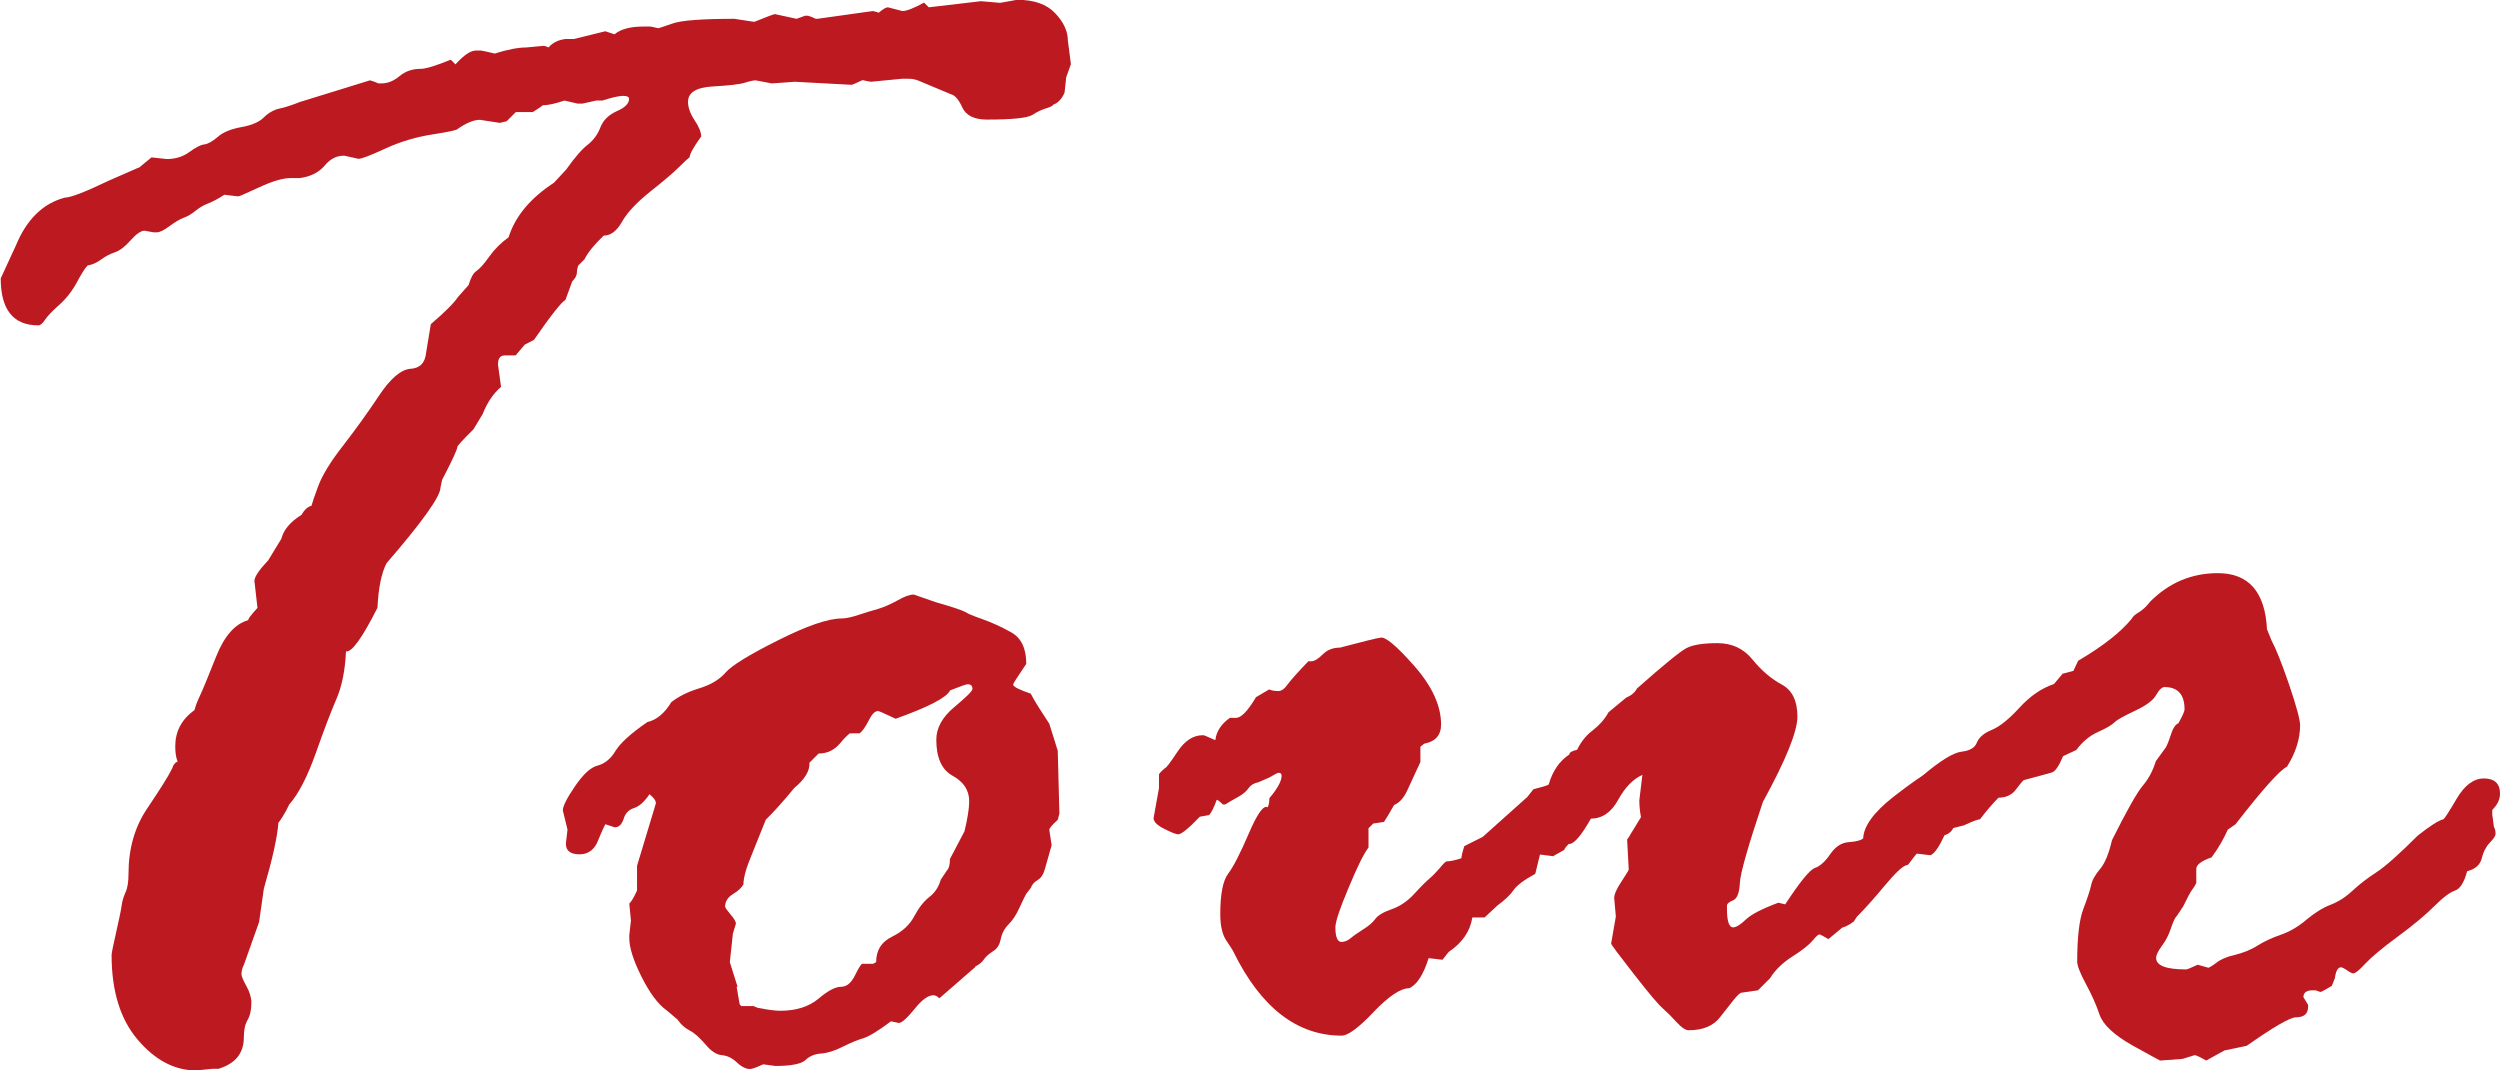
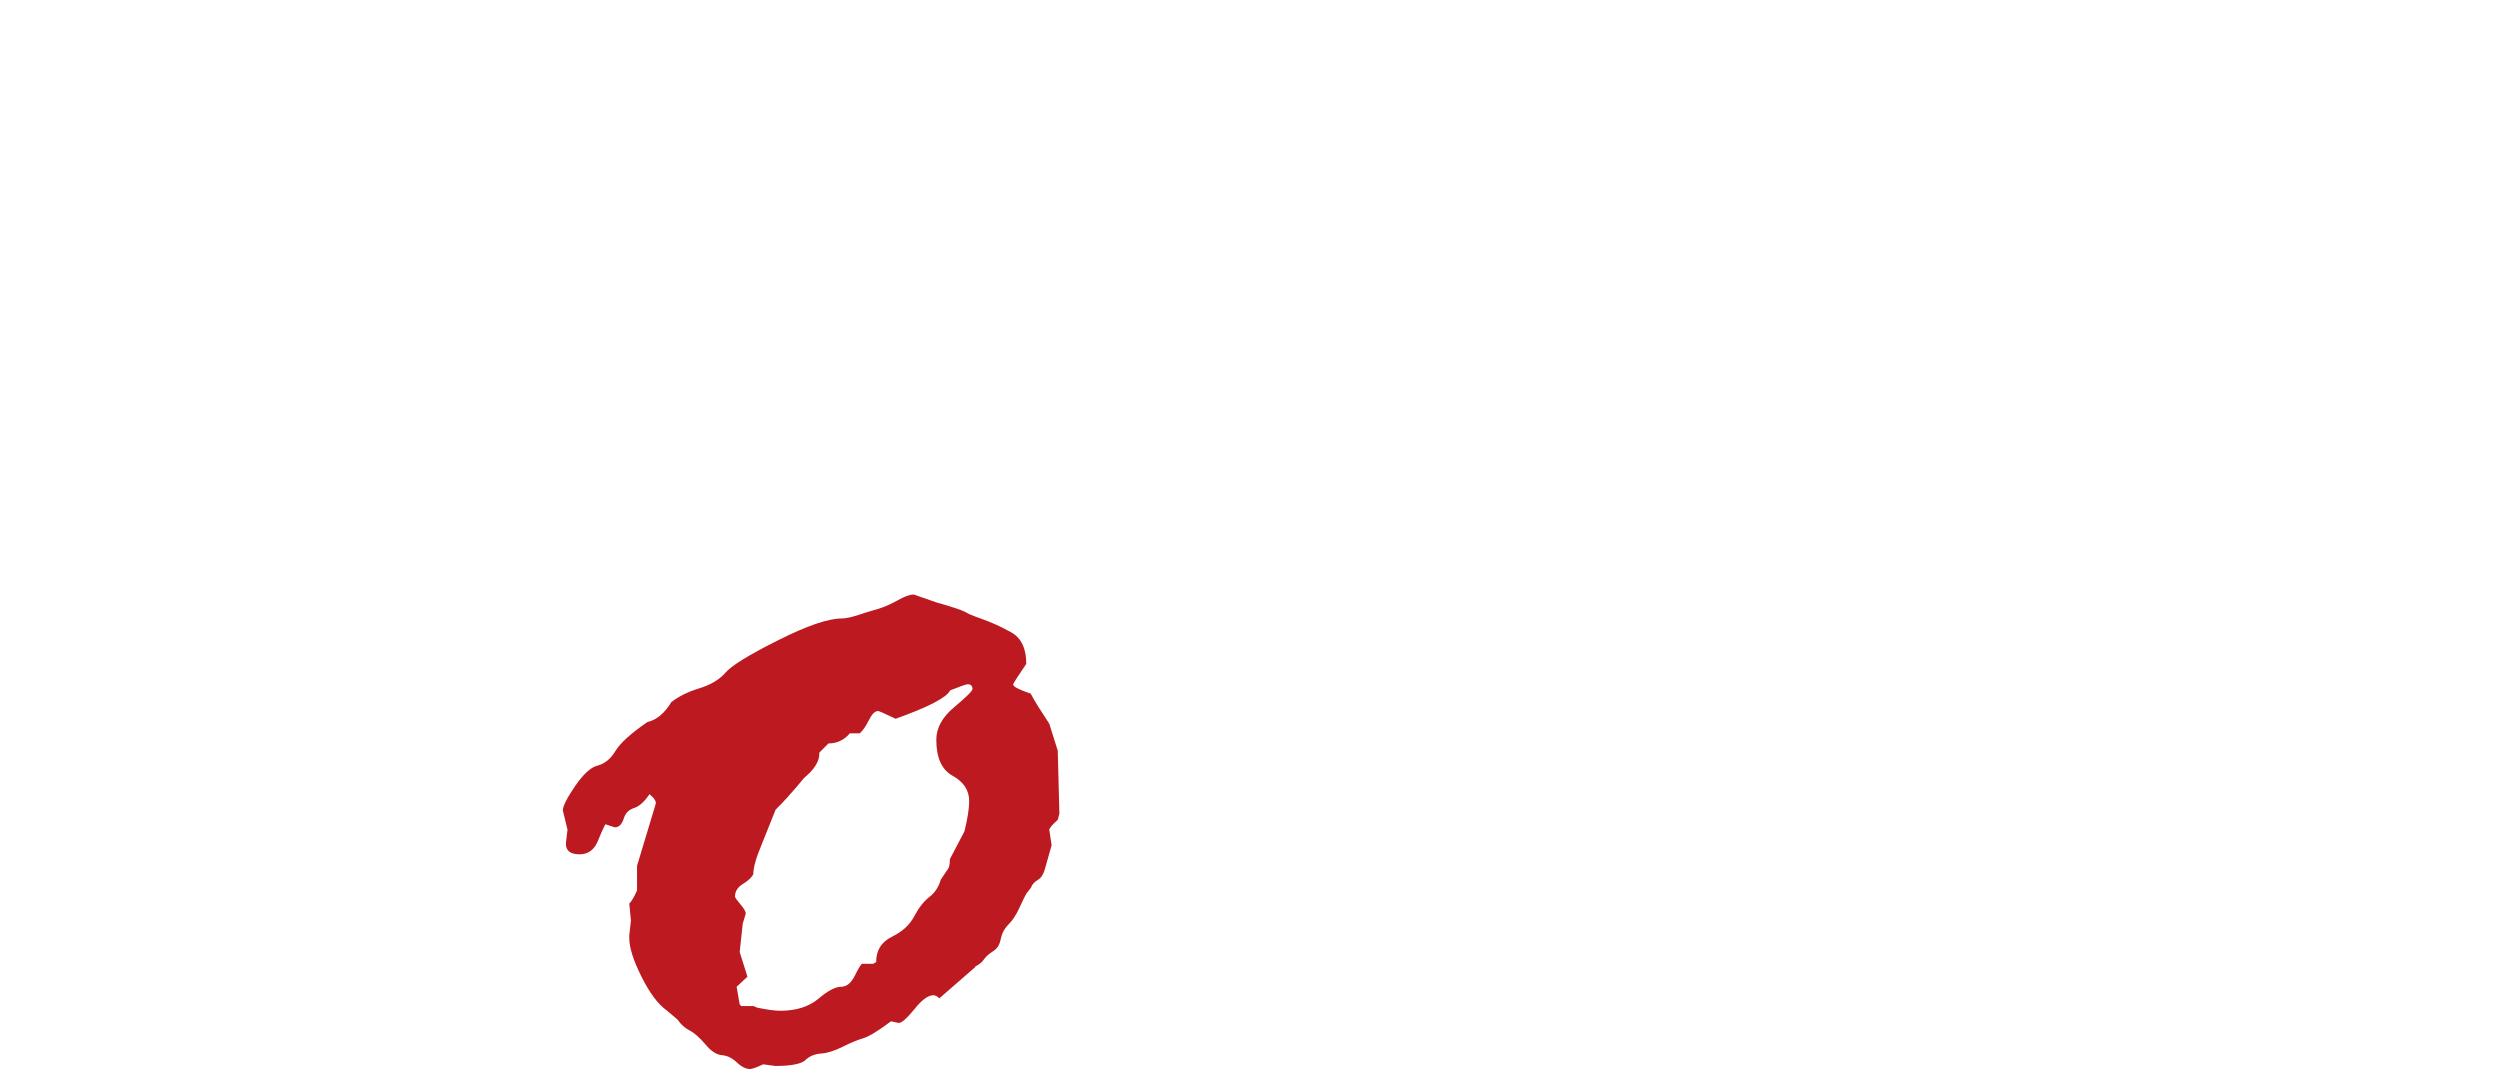
<svg xmlns="http://www.w3.org/2000/svg" id="_レイヤー_2" viewBox="0 0 106.43 45.57">
  <defs>
    <style>.cls-1{fill:#bd1920;}</style>
  </defs>
  <g id="_レイヤー_1-2">
-     <path class="cls-1" d="m5.89,7.16l.56-.46.65.07c.37,0,.69-.1.95-.29s.47-.31.64-.33c.16-.02.36-.13.59-.33s.56-.33,1-.41c.44-.08.75-.21.95-.41s.42-.32.67-.38c.25-.05.54-.15.87-.28l2.98-.92s.16.04.36.13h.13c.26,0,.52-.1.77-.31.25-.21.55-.31.9-.31.22,0,.64-.13,1.28-.39l.2.2c.35-.39.64-.59.88-.59h.2s.24.04.59.13c.54-.17.99-.26,1.34-.26l.75-.07s.11.02.2.07c.17-.2.41-.32.72-.36h.36l1.34-.33.39.13c.26-.22.67-.33,1.21-.33h.33l.33.07s.24-.07.6-.2,1.24-.2,2.63-.2l.85.13c.54-.22.84-.33.88-.33l.92.2.36-.13h.13s.15.04.33.13h.07l2.35-.33s.13.02.26.07c.17-.15.31-.23.39-.23l.62.16c.17,0,.48-.12.92-.36l.2.2,2.22-.26.82.07.72-.13c.72,0,1.26.19,1.62.57.36.38.54.77.54,1.16l.13,1.01-.2.56-.07.65c-.11.26-.27.44-.49.52,0,.04-.1.09-.29.15-.2.06-.39.15-.59.28s-.84.2-1.93.2c-.54,0-.89-.17-1.05-.51-.15-.34-.32-.53-.49-.57l-1.41-.59s-.17-.07-.39-.07h-.26l-1.34.13s-.16-.02-.36-.07c-.28.13-.44.2-.46.2l-2.42-.13-.98.07-.69-.13c-.09,0-.24.03-.46.1s-.68.12-1.37.16c-.7.04-1.05.26-1.05.65,0,.24.09.5.28.79.19.28.28.51.28.69-.33.46-.49.75-.49.88-.09.07-.24.21-.46.43s-.62.56-1.21,1.03c-.59.47-.99.9-1.21,1.29s-.48.59-.78.59c-.39.37-.67.71-.82,1.01l-.26.26s-.06.14-.06.29c0,.13-.07.26-.2.39l-.29.79c-.15.07-.6.63-1.34,1.7l-.39.2-.39.46h-.46c-.2,0-.29.13-.29.39l.13.95c-.33.28-.59.67-.78,1.15l-.39.65c-.46.46-.69.71-.69.75,0,.11-.22.58-.65,1.41l-.07.33c0,.37-.76,1.44-2.29,3.21-.22.41-.35,1.05-.39,1.9-.65,1.29-1.1,1.91-1.34,1.86-.04.83-.18,1.5-.41,2.03s-.52,1.29-.88,2.31c-.36,1.01-.74,1.74-1.13,2.18l-.13.26c-.09.17-.2.35-.33.52-.04.59-.25,1.53-.62,2.81l-.2,1.41-.65,1.83c-.07.13-.1.26-.1.39,0,.09.07.26.21.51.14.25.21.49.21.7,0,.31-.05.55-.16.74-.11.19-.16.43-.16.74,0,.68-.36,1.12-1.08,1.34h-.26l-.69.07c-.92,0-1.75-.44-2.49-1.31-.74-.87-1.11-2.07-1.11-3.6,0-.09.07-.42.2-1,.13-.58.21-.95.23-1.13.02-.17.08-.35.16-.54.09-.18.13-.45.13-.8,0-1.07.27-2,.8-2.78.53-.79.89-1.35,1.06-1.7.04-.15.12-.25.23-.29-.07-.17-.1-.39-.1-.65,0-.63.27-1.15.82-1.54.04-.17.12-.38.23-.61.11-.23.34-.79.69-1.67.35-.88.81-1.4,1.37-1.55-.02-.04.11-.22.39-.52l-.13-1.15c0-.17.2-.47.59-.88l.56-.92c.09-.37.37-.71.85-1.01.13-.22.27-.35.43-.39.02-.09.11-.36.28-.82s.51-1.03,1.05-1.72c.53-.69,1.05-1.4,1.54-2.14.49-.74.94-1.12,1.34-1.15.4-.02.63-.25.67-.69l.2-1.21c.63-.54,1.01-.93,1.15-1.15l.46-.52c.09-.31.2-.51.34-.6.14-.1.32-.3.54-.61.22-.31.49-.58.82-.82.28-.89.93-1.67,1.93-2.32l.52-.56c.37-.52.68-.88.92-1.06.24-.19.42-.43.54-.74.12-.31.35-.53.7-.69.35-.15.52-.33.52-.52,0-.09-.09-.13-.26-.13s-.47.07-.88.2h-.26l-.59.13h-.2l-.56-.13c-.39.13-.7.2-.92.2-.04.04-.19.14-.43.29h-.72l-.39.39-.29.07-.85-.13c-.26,0-.58.13-.95.39,0,.04-.35.12-1.06.23-.71.11-1.38.31-2.01.6-.63.29-1.01.44-1.15.44l-.59-.13h-.07c-.28,0-.55.14-.79.43-.24.28-.59.46-1.05.52h-.39c-.33,0-.77.13-1.33.39s-.86.39-.9.39l-.59-.07c-.26.17-.49.29-.67.36s-.37.17-.54.31c-.17.14-.35.25-.52.31s-.38.19-.61.36c-.23.17-.41.26-.54.26h-.13l-.39-.07c-.15,0-.35.14-.59.41-.24.27-.46.44-.67.51s-.4.17-.59.31c-.19.14-.38.22-.57.25-.11.11-.26.35-.46.72-.2.37-.45.69-.75.96-.31.27-.51.49-.61.64-.1.15-.19.23-.28.23-1.07,0-1.6-.67-1.6-2l.65-1.41c.46-1.11,1.16-1.79,2.09-2.03.24,0,.86-.24,1.86-.72l1.28-.56Z" />
-     <path class="cls-1" d="m41.53,41.16l-1.54,1.34c-.09-.09-.17-.13-.26-.13-.22,0-.49.2-.8.59-.32.39-.54.59-.67.59l-.33-.07c-.55.41-.94.65-1.18.72s-.53.19-.87.36c-.34.17-.64.27-.92.29-.27.02-.5.11-.67.28-.17.16-.6.25-1.28.25l-.52-.07c-.28.13-.47.2-.56.2-.17,0-.36-.09-.56-.28-.2-.19-.41-.29-.64-.31-.23-.02-.46-.17-.7-.46-.24-.28-.46-.48-.67-.59-.21-.11-.38-.26-.51-.46l-.46-.39c-.37-.26-.73-.74-1.08-1.44-.35-.7-.52-1.24-.52-1.64v-.13l.07-.62-.07-.72c.09-.09.2-.27.33-.56v-1.05l.79-2.62c.04-.11-.04-.25-.26-.43-.22.33-.44.52-.66.59s-.37.22-.44.46c-.08.24-.2.36-.38.36l-.4-.13s-.14.27-.3.67c-.15.4-.42.61-.79.61-.4,0-.59-.15-.59-.46l.07-.59-.2-.82c0-.17.17-.52.52-1.03.35-.51.67-.81.97-.88.29-.08.55-.28.75-.62.21-.34.66-.75,1.36-1.23.39-.09.73-.37,1.02-.85.31-.24.7-.44,1.2-.59.49-.15.86-.38,1.11-.67.25-.29.99-.75,2.23-1.37,1.23-.62,2.14-.93,2.7-.93.17,0,.42-.05.72-.15.31-.1.59-.19.85-.26.26-.08.53-.2.82-.36.28-.16.51-.25.69-.25l.95.33c.7.2,1.12.34,1.28.43.04.04.27.14.67.28.4.14.82.33,1.25.57.43.24.64.69.64,1.34-.37.55-.56.84-.56.88,0,.09.25.22.75.39.17.33.44.75.79,1.28l.36,1.15.07,2.68-.07.26c-.24.22-.36.36-.36.43l.1.65-.26.92c-.07.28-.17.47-.33.56-.15.09-.25.2-.29.33l-.2.26c-.04.07-.14.26-.28.57-.14.32-.3.56-.48.74-.17.17-.28.38-.33.62-.04.24-.15.41-.33.52-.17.11-.3.22-.38.34-.08.12-.2.22-.38.31Zm-10.17.85l.13.75.07.07h.52l.16.07c.44.09.76.13.98.13.67,0,1.21-.17,1.62-.51.4-.34.72-.51.96-.51s.44-.16.6-.49c.16-.33.27-.49.31-.49h.46l.13-.07c0-.5.22-.86.67-1.08.45-.22.76-.51.95-.87.19-.36.4-.63.64-.82.24-.18.4-.43.49-.74l.26-.39c.09-.09.13-.25.13-.49l.62-1.18c.13-.54.2-.97.2-1.28,0-.46-.23-.82-.7-1.08-.47-.26-.7-.77-.7-1.54,0-.5.26-.97.77-1.39.51-.43.77-.68.77-.77,0-.13-.07-.2-.2-.2-.07,0-.32.09-.75.26-.15.31-.93.71-2.32,1.21-.46-.22-.71-.33-.75-.33-.13,0-.26.13-.39.39-.13.26-.26.45-.39.56h-.42s-.19.14-.42.43c-.24.28-.54.43-.91.43l-.39.39c.02.35-.2.71-.65,1.08l-.36.43c-.22.26-.5.57-.85.92l-.59,1.47c-.24.57-.36.99-.36,1.28-.07.13-.21.27-.44.41-.23.14-.34.32-.34.54,0,.04.08.15.23.33.15.17.23.31.23.39l-.13.43-.13,1.21.33,1.05Z" />
-     <path class="cls-1" d="m51.28,31.31l.46.2c.04-.37.25-.69.62-.95h.26c.22,0,.5-.29.85-.88l.56-.33c.09.04.22.07.39.07.13,0,.26-.09.38-.26.12-.17.42-.51.9-1.01h.13c.13,0,.29-.1.48-.29s.43-.29.74-.29l1.12-.29c.35-.09.55-.13.59-.13.2-.07.68.33,1.44,1.19.76.86,1.15,1.7,1.15,2.5,0,.46-.24.73-.72.82l-.16.13v.65l-.56,1.21c-.15.33-.34.53-.56.62-.2.35-.34.59-.43.72l-.46.07-.2.2v.82c-.2.26-.48.83-.85,1.72-.37.88-.56,1.44-.56,1.68,0,.41.09.62.26.62.13,0,.26-.05.39-.16.13-.11.31-.23.54-.38.23-.14.4-.29.51-.44.11-.15.34-.29.69-.41.35-.12.68-.34.98-.67s.52-.54.65-.65c.13-.11.27-.26.43-.44.15-.19.25-.28.29-.28.13,0,.34-.04.62-.13.04-.24.09-.41.13-.52l.78-.39,1.9-1.7.26-.33c.35-.09.57-.15.65-.2.17-.59.47-1.01.88-1.28,0-.09.11-.15.33-.2.17-.35.4-.63.67-.83.27-.21.5-.46.67-.77l.75-.62c.22-.09.37-.22.46-.39,1.13-1,1.84-1.58,2.11-1.72.27-.14.71-.21,1.32-.21s1.11.23,1.49.7c.38.47.8.82,1.24,1.06.45.24.67.7.67,1.37,0,.63-.49,1.84-1.47,3.63-.63,1.88-.96,3.03-.98,3.45-.02.42-.12.67-.29.74-.17.07-.26.14-.26.23v.13c0,.52.09.79.26.79.13,0,.31-.11.54-.33.23-.22.69-.46,1.39-.72l.29.07c.63-.96,1.05-1.48,1.27-1.55.22-.08.43-.27.65-.59.22-.32.48-.49.8-.51.31-.02.52-.08.6-.16.02-.52.45-1.11,1.29-1.77.84-.65,1.32-.98,1.45-.98.22,0,.39.16.52.49s.27.55.41.67c.14.12.21.22.21.31v.59c0,.28-.14.47-.42.56-.22.48-.41.76-.59.85l-.59-.07c-.11.13-.2.25-.28.36-.08.11-.13.15-.15.13-.17.04-.48.33-.93.87-.45.54-.84.98-1.19,1.33l-.13.2c-.17.13-.34.22-.49.26l-.59.49c-.22-.13-.35-.2-.39-.2s-.14.09-.28.26c-.14.17-.42.4-.85.67-.42.27-.75.58-.96.93l-.52.52-.69.1c-.07,0-.17.1-.33.29l-.59.75c-.28.37-.73.56-1.34.56-.13,0-.3-.11-.51-.34-.21-.23-.4-.42-.59-.59-.19-.16-.6-.65-1.24-1.47-.64-.82-.96-1.25-.96-1.29l.2-1.15-.07-.79c0-.15.1-.39.31-.7.21-.32.31-.49.31-.51l-.07-1.28s.09-.11.13-.2l.46-.75c-.04-.22-.07-.46-.07-.72l.13-1.08c-.39.17-.74.53-1.03,1.06-.29.53-.68.8-1.16.8-.42.74-.73,1.1-.95,1.08-.09.09-.15.17-.2.26l-.46.26-.56-.07-.2.82c-.48.26-.79.5-.93.7-.14.21-.37.42-.67.64l-.56.52h-.52c-.09.59-.43,1.08-1.01,1.47l-.26.33-.59-.07c-.22.7-.49,1.12-.82,1.28-.37,0-.88.34-1.52,1.01-.64.68-1.1,1.01-1.36,1.01-1.9,0-3.44-1.19-4.61-3.57-.04-.09-.15-.25-.31-.49-.16-.24-.25-.61-.25-1.11,0-.85.11-1.43.34-1.73.23-.31.52-.88.88-1.72.36-.84.63-1.21.8-1.1.04-.09.07-.22.07-.39.35-.41.52-.73.52-.95,0-.09-.04-.13-.13-.13-.04,0-.17.07-.39.2l-.46.2c-.2.04-.34.13-.43.26-.09.13-.24.26-.46.38-.22.12-.4.22-.53.31h-.1c-.13-.13-.22-.2-.26-.2-.13.35-.24.57-.33.65l-.39.07c-.48.5-.79.75-.92.75-.09,0-.29-.08-.59-.23-.31-.15-.46-.31-.46-.46l.23-1.28v-.59s.09-.13.26-.26c.04,0,.22-.23.53-.7.31-.47.67-.7,1.08-.7Z" />
-     <path class="cls-1" d="m87.78,28.69l.49-.13.2-.43c1.07-.63,1.83-1.23,2.29-1.8.04-.09.14-.17.29-.26.15-.09.32-.24.49-.46.81-.81,1.77-1.21,2.88-1.21,1.31,0,2.01.8,2.09,2.39l.2.49c.17.31.42.93.74,1.86.32.94.47,1.52.47,1.73,0,.59-.19,1.18-.56,1.77-.31.15-1.04.97-2.19,2.45l-.33.23c-.17.39-.4.79-.69,1.18-.44.15-.65.32-.65.49v.59s-.05.13-.15.26-.23.38-.41.75l-.26.39c-.09.09-.17.27-.26.54-.09.27-.21.52-.38.74-.16.22-.25.39-.25.52,0,.33.43.49,1.28.49.04,0,.21-.07.49-.2l.46.13s.15-.07.33-.21c.17-.14.44-.26.8-.34.36-.09.68-.22.95-.39.27-.17.6-.33.98-.46s.75-.34,1.1-.64c.35-.29.69-.51,1.03-.64.34-.13.65-.33.95-.61.29-.27.63-.53,1-.77.37-.24.96-.76,1.77-1.57.52-.41.88-.64,1.08-.69.04,0,.23-.29.57-.87.34-.58.73-.87,1.16-.87.46,0,.69.22.69.65,0,.24-.11.47-.33.69v.2l.07.52c.04.07.07.16.07.29,0,.09-.08.22-.25.39-.16.17-.28.4-.34.67-.07.27-.27.45-.62.54-.13.48-.3.75-.51.82-.21.07-.5.28-.87.65s-.89.81-1.57,1.31c-.68.5-1.14.89-1.39,1.16-.25.27-.42.41-.51.41-.04,0-.13-.04-.26-.13-.13-.09-.22-.13-.26-.13-.13,0-.22.15-.26.46l-.13.33c-.28.17-.45.26-.49.26l-.2-.07h-.13c-.26,0-.39.1-.39.29l.2.33v.07c0,.31-.17.46-.52.46-.24,0-.94.4-2.09,1.21l-.95.2-.78.43c-.26-.15-.43-.23-.49-.23l-.52.16-.95.07s-.42-.22-1.19-.65c-.77-.44-1.24-.87-1.39-1.31-.15-.44-.35-.88-.59-1.32-.24-.45-.36-.76-.36-.93,0-1.05.09-1.79.26-2.24.17-.45.28-.78.33-1,.04-.22.17-.45.38-.7.21-.25.38-.66.51-1.23.63-1.26,1.07-2.04,1.31-2.32.24-.28.43-.63.56-1.05l.43-.59s.11-.21.2-.51c.09-.29.2-.46.33-.51.17-.31.26-.5.26-.59,0-.63-.28-.95-.85-.95-.11,0-.23.11-.36.34-.13.23-.43.45-.9.67-.47.22-.76.38-.87.49s-.34.25-.7.41c-.36.16-.67.42-.93.77l-.56.26c-.17.41-.33.64-.46.69-.13.04-.53.15-1.21.33-.04.02-.15.15-.33.39-.17.24-.43.36-.75.36-.26.26-.52.57-.79.92-.09,0-.32.09-.69.26l-.65.16c-.17.13-.37.34-.57.62-.21.28-.59.43-1.16.43-.33,0-.49-.26-.49-.79,0-1.07.38-1.92,1.13-2.55.75-.63,1.3-.97,1.65-1.01.35-.04.57-.17.65-.39.09-.22.3-.4.64-.54.34-.14.73-.46,1.18-.95.45-.49.93-.82,1.46-1l.39-.46Z" />
+     <path class="cls-1" d="m41.53,41.16l-1.54,1.34c-.09-.09-.17-.13-.26-.13-.22,0-.49.2-.8.59-.32.39-.54.59-.67.59l-.33-.07c-.55.41-.94.65-1.18.72s-.53.19-.87.36c-.34.17-.64.27-.92.29-.27.02-.5.11-.67.28-.17.16-.6.25-1.28.25l-.52-.07c-.28.13-.47.2-.56.2-.17,0-.36-.09-.56-.28-.2-.19-.41-.29-.64-.31-.23-.02-.46-.17-.7-.46-.24-.28-.46-.48-.67-.59-.21-.11-.38-.26-.51-.46l-.46-.39c-.37-.26-.73-.74-1.08-1.44-.35-.7-.52-1.24-.52-1.64v-.13l.07-.62-.07-.72c.09-.09.2-.27.33-.56v-1.05l.79-2.62c.04-.11-.04-.25-.26-.43-.22.33-.44.52-.66.59s-.37.22-.44.46c-.08.24-.2.36-.38.36l-.4-.13s-.14.27-.3.67c-.15.4-.42.61-.79.61-.4,0-.59-.15-.59-.46l.07-.59-.2-.82c0-.17.17-.52.52-1.03.35-.51.67-.81.97-.88.29-.08.55-.28.75-.62.21-.34.66-.75,1.36-1.23.39-.09.73-.37,1.02-.85.31-.24.7-.44,1.2-.59.49-.15.86-.38,1.11-.67.25-.29.99-.75,2.23-1.37,1.23-.62,2.14-.93,2.7-.93.17,0,.42-.05.72-.15.31-.1.59-.19.85-.26.26-.08.53-.2.82-.36.28-.16.51-.25.69-.25l.95.33c.7.2,1.12.34,1.28.43.04.04.27.14.67.28.4.14.82.33,1.25.57.43.24.64.69.64,1.34-.37.55-.56.84-.56.88,0,.09.25.22.75.39.17.33.44.75.79,1.28l.36,1.15.07,2.68-.07.26c-.24.22-.36.36-.36.43l.1.65-.26.92c-.07.28-.17.47-.33.56-.15.09-.25.2-.29.33l-.2.26c-.04.07-.14.26-.28.57-.14.32-.3.56-.48.74-.17.17-.28.38-.33.62-.04.24-.15.41-.33.52-.17.11-.3.22-.38.34-.08.12-.2.22-.38.31Zm-10.17.85l.13.75.07.07h.52l.16.07c.44.09.76.13.98.13.67,0,1.21-.17,1.62-.51.4-.34.72-.51.96-.51s.44-.16.6-.49c.16-.33.27-.49.31-.49h.46l.13-.07c0-.5.22-.86.67-1.08.45-.22.76-.51.95-.87.19-.36.4-.63.64-.82.24-.18.4-.43.49-.74l.26-.39c.09-.09.13-.25.13-.49l.62-1.18c.13-.54.2-.97.2-1.28,0-.46-.23-.82-.7-1.08-.47-.26-.7-.77-.7-1.54,0-.5.26-.97.77-1.39.51-.43.77-.68.77-.77,0-.13-.07-.2-.2-.2-.07,0-.32.09-.75.26-.15.31-.93.71-2.32,1.21-.46-.22-.71-.33-.75-.33-.13,0-.26.13-.39.39-.13.26-.26.45-.39.56h-.42c-.24.28-.54.43-.91.43l-.39.39c.02.35-.2.71-.65,1.08l-.36.43c-.22.26-.5.57-.85.92l-.59,1.47c-.24.57-.36.99-.36,1.28-.07.13-.21.27-.44.41-.23.14-.34.32-.34.54,0,.04.08.15.23.33.15.17.23.31.23.39l-.13.43-.13,1.21.33,1.05Z" />
  </g>
</svg>